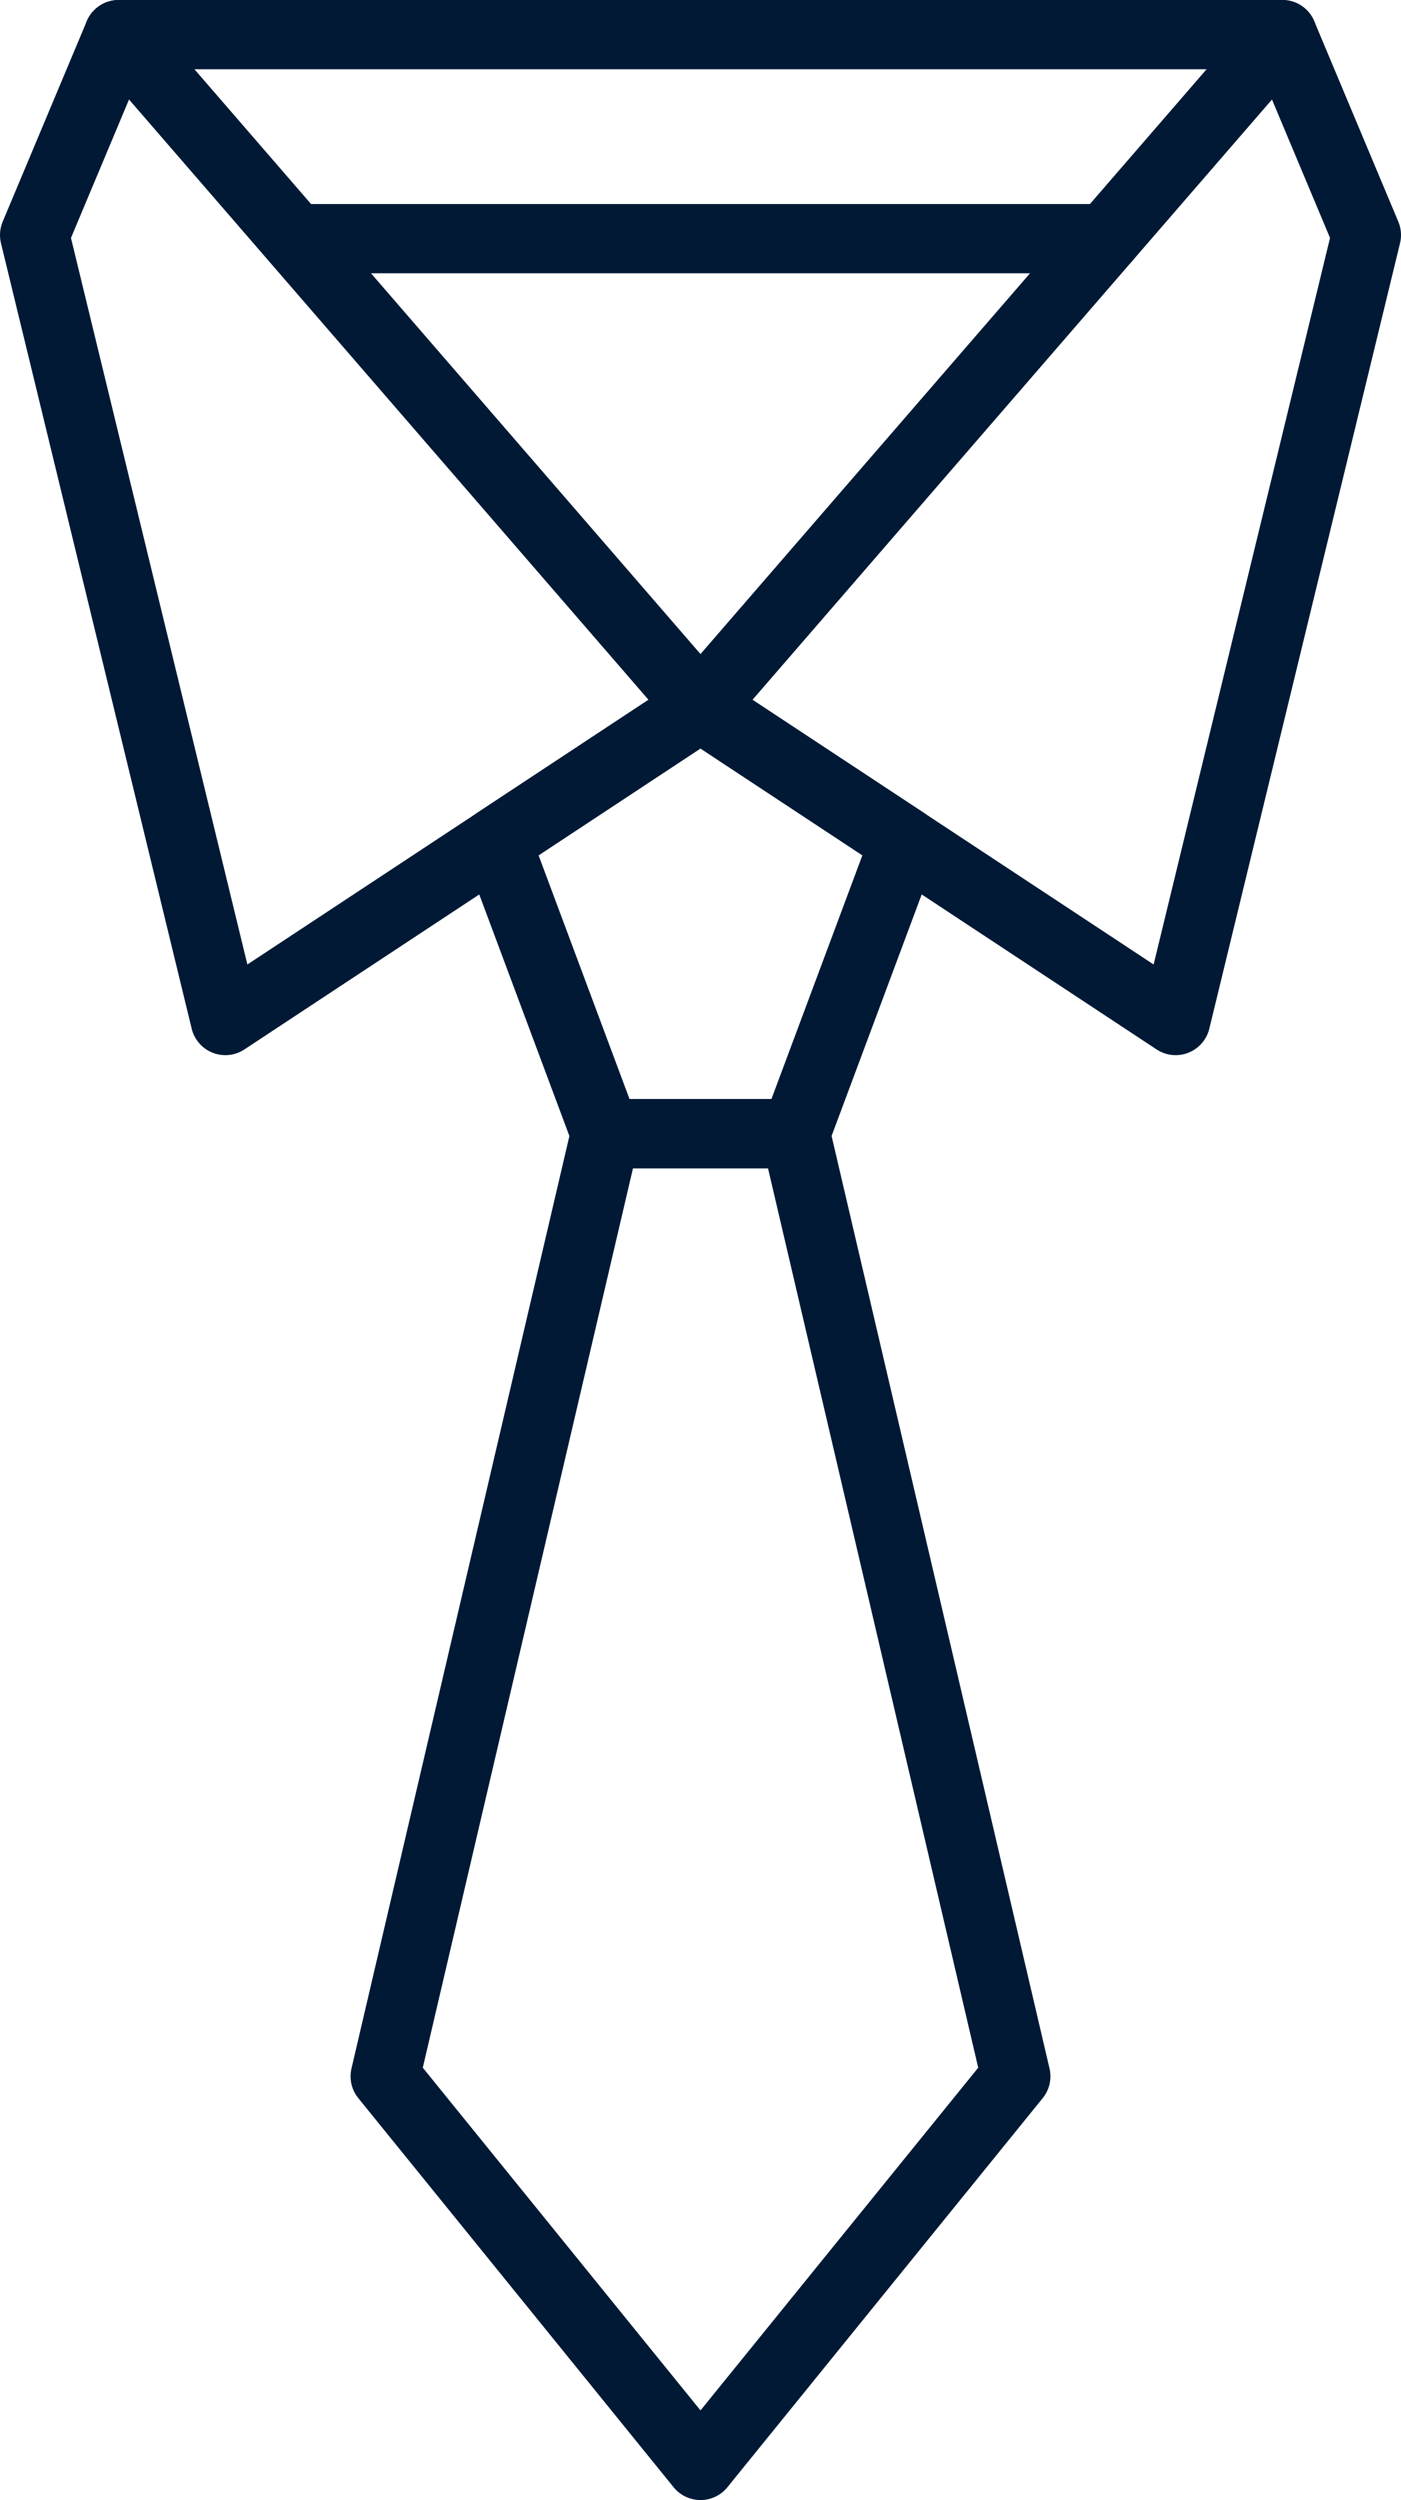
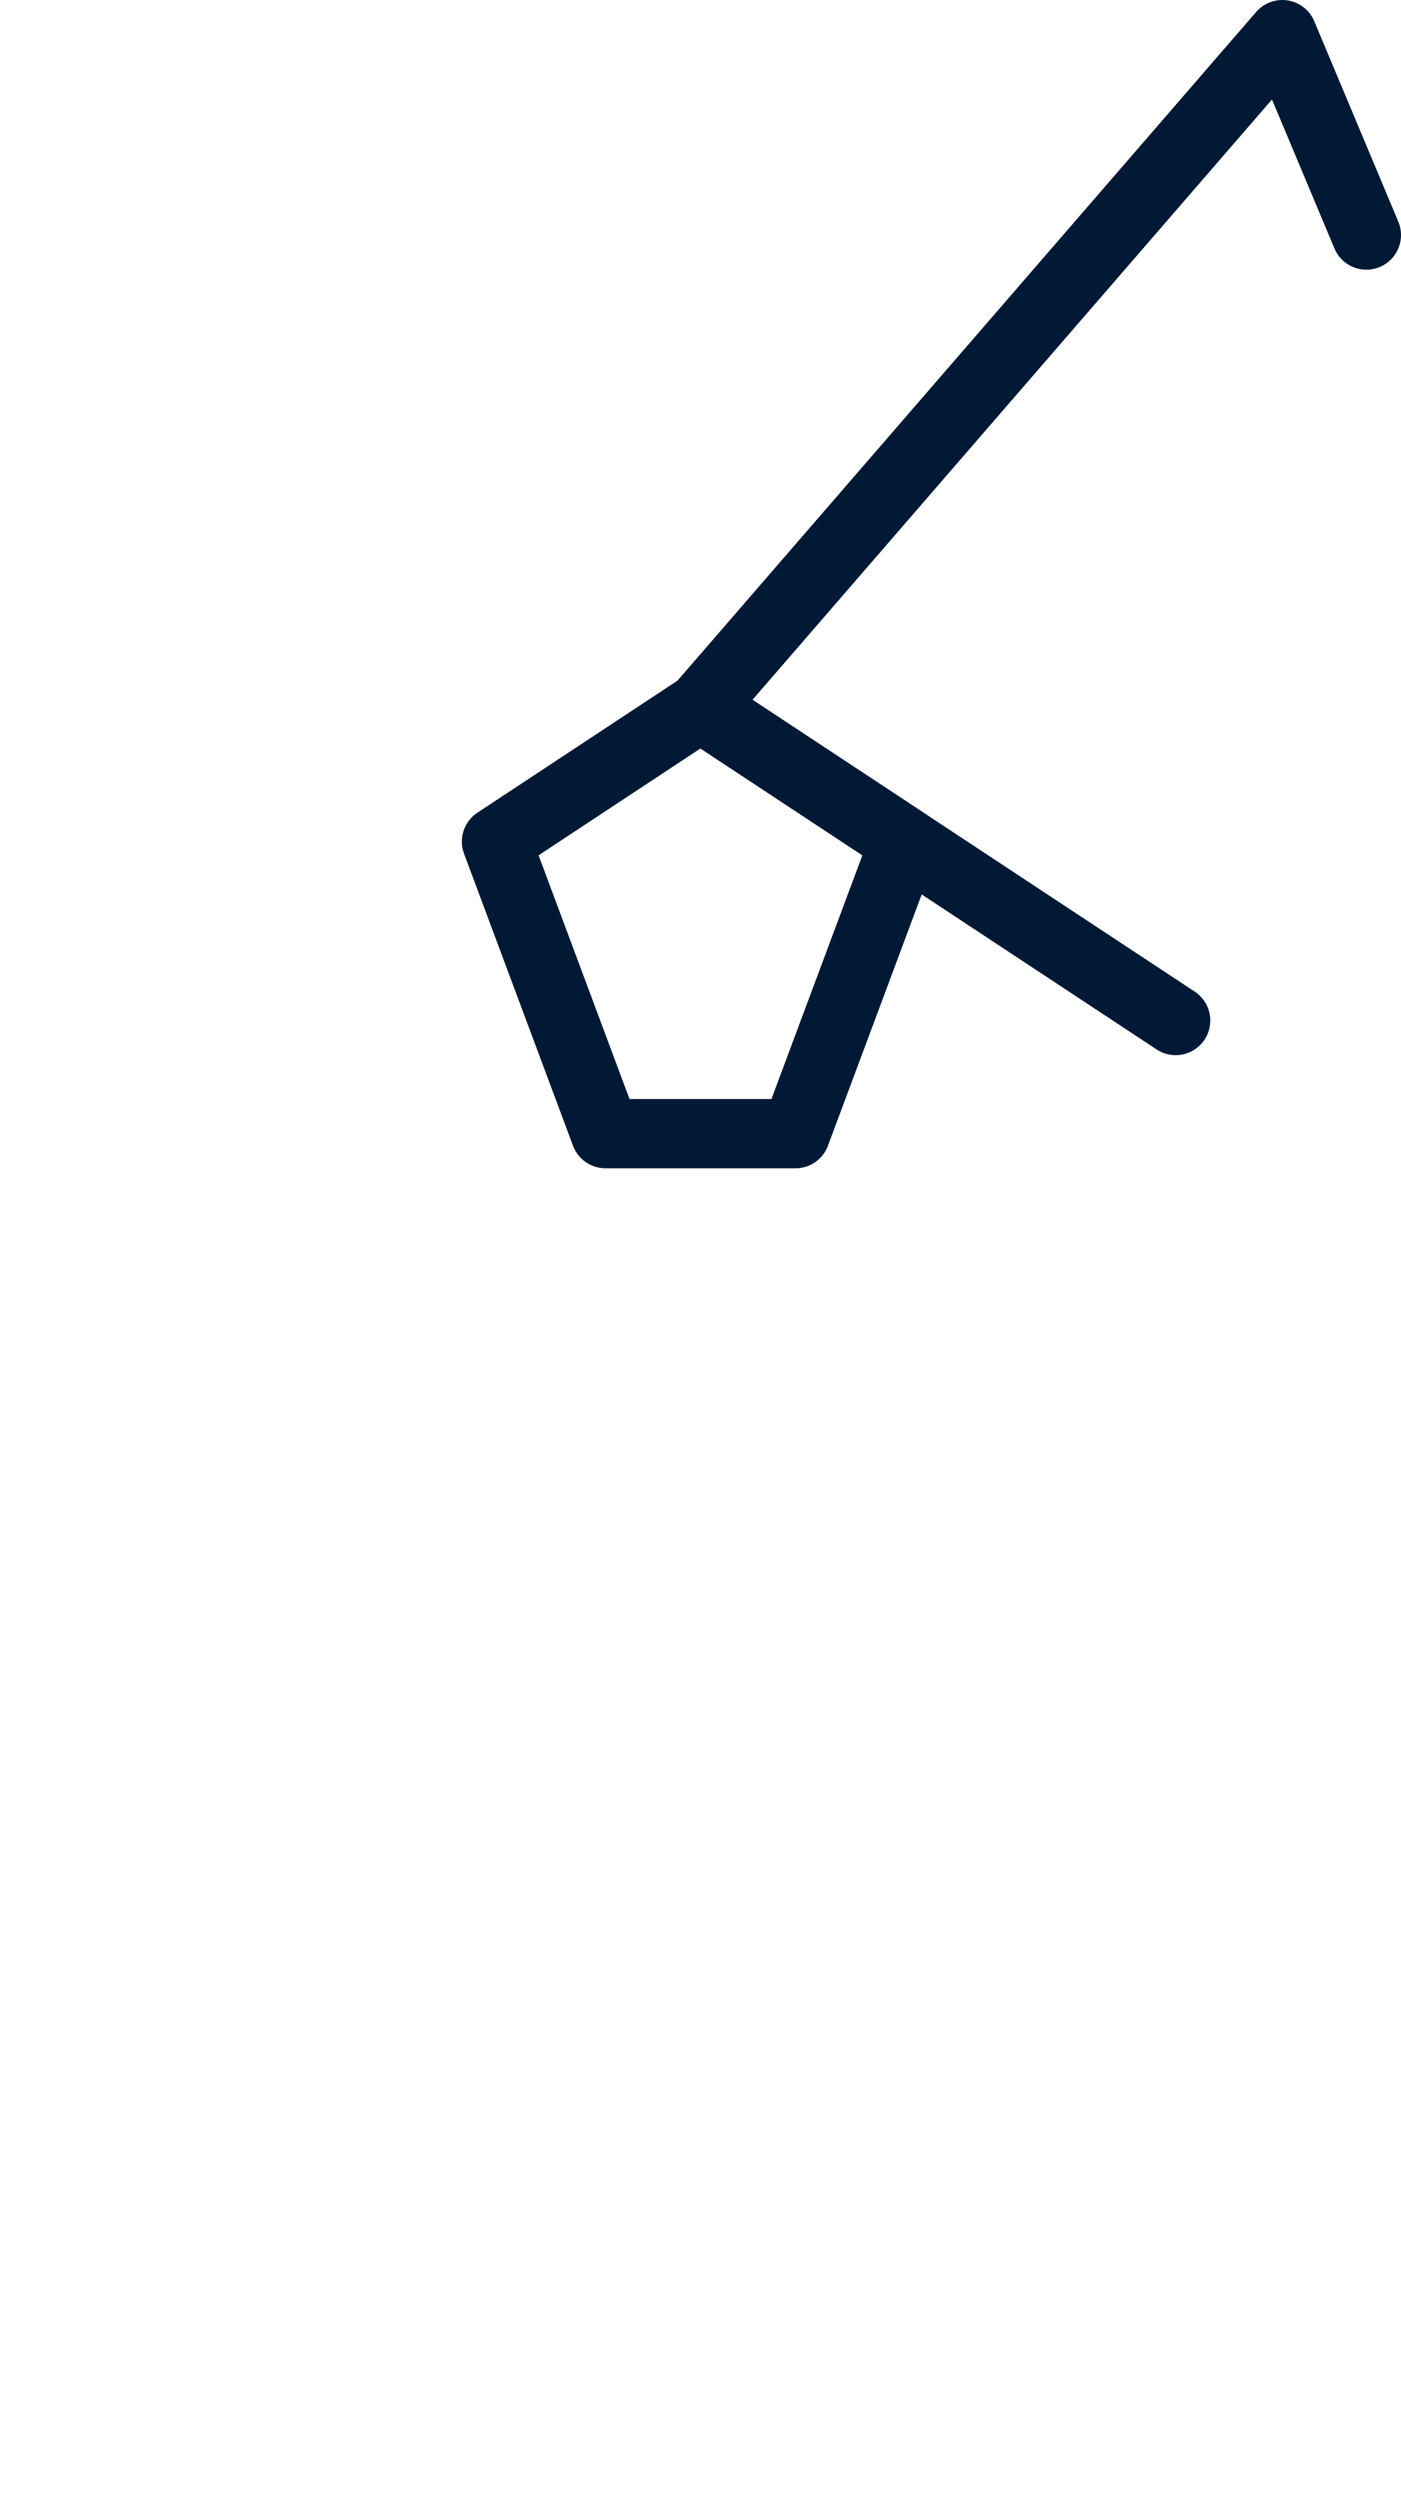
<svg xmlns="http://www.w3.org/2000/svg" width="30.34" height="54.14" viewBox="0 0 30.34 54.14">
  <g id="Groupe_938" data-name="Groupe 938" transform="translate(-12584.83 -1582.931)">
-     <path id="Tracé_433" data-name="Tracé 433" d="M12600,1636.321l6.828-8.426-4.771-20.414h-4.114l-4.771,20.414Z" fill="none" stroke="#011935" stroke-linecap="round" stroke-linejoin="round" stroke-width="1.5" />
-     <path id="Tracé_434" data-name="Tracé 434" d="M12589.71,1605.031l10.29-6.79-8.923-10.311-3.677-4.249-1.82,4.34Z" fill="none" stroke="#011935" stroke-linecap="round" stroke-linejoin="round" stroke-width="1.5" />
-     <path id="Tracé_435" data-name="Tracé 435" d="M12610.29,1605.031l-10.29-6.79,12.6-14.56,1.82,4.34Z" fill="none" stroke="#011935" stroke-linecap="round" stroke-linejoin="round" stroke-width="1.5" />
-     <line id="Ligne_55" data-name="Ligne 55" x1="17.527" transform="translate(12591.25 1588.099)" fill="none" stroke="#011935" stroke-linecap="round" stroke-linejoin="round" stroke-width="1.5" />
-     <line id="Ligne_56" data-name="Ligne 56" x2="25.2" transform="translate(12587.4 1583.681)" fill="none" stroke="#011935" stroke-linecap="round" stroke-linejoin="round" stroke-width="1.5" />
+     <path id="Tracé_435" data-name="Tracé 435" d="M12610.29,1605.031l-10.29-6.79,12.6-14.56,1.82,4.34" fill="none" stroke="#011935" stroke-linecap="round" stroke-linejoin="round" stroke-width="1.5" />
    <g id="Groupe_935" data-name="Groupe 935">
      <path id="Tracé_436" data-name="Tracé 436" d="M12595.582,1601.156l2.36,6.325h4.115l2.36-6.325-4.418-2.915Z" fill="none" stroke="#011935" stroke-linecap="round" stroke-linejoin="round" stroke-width="1.5" />
    </g>
  </g>
</svg>